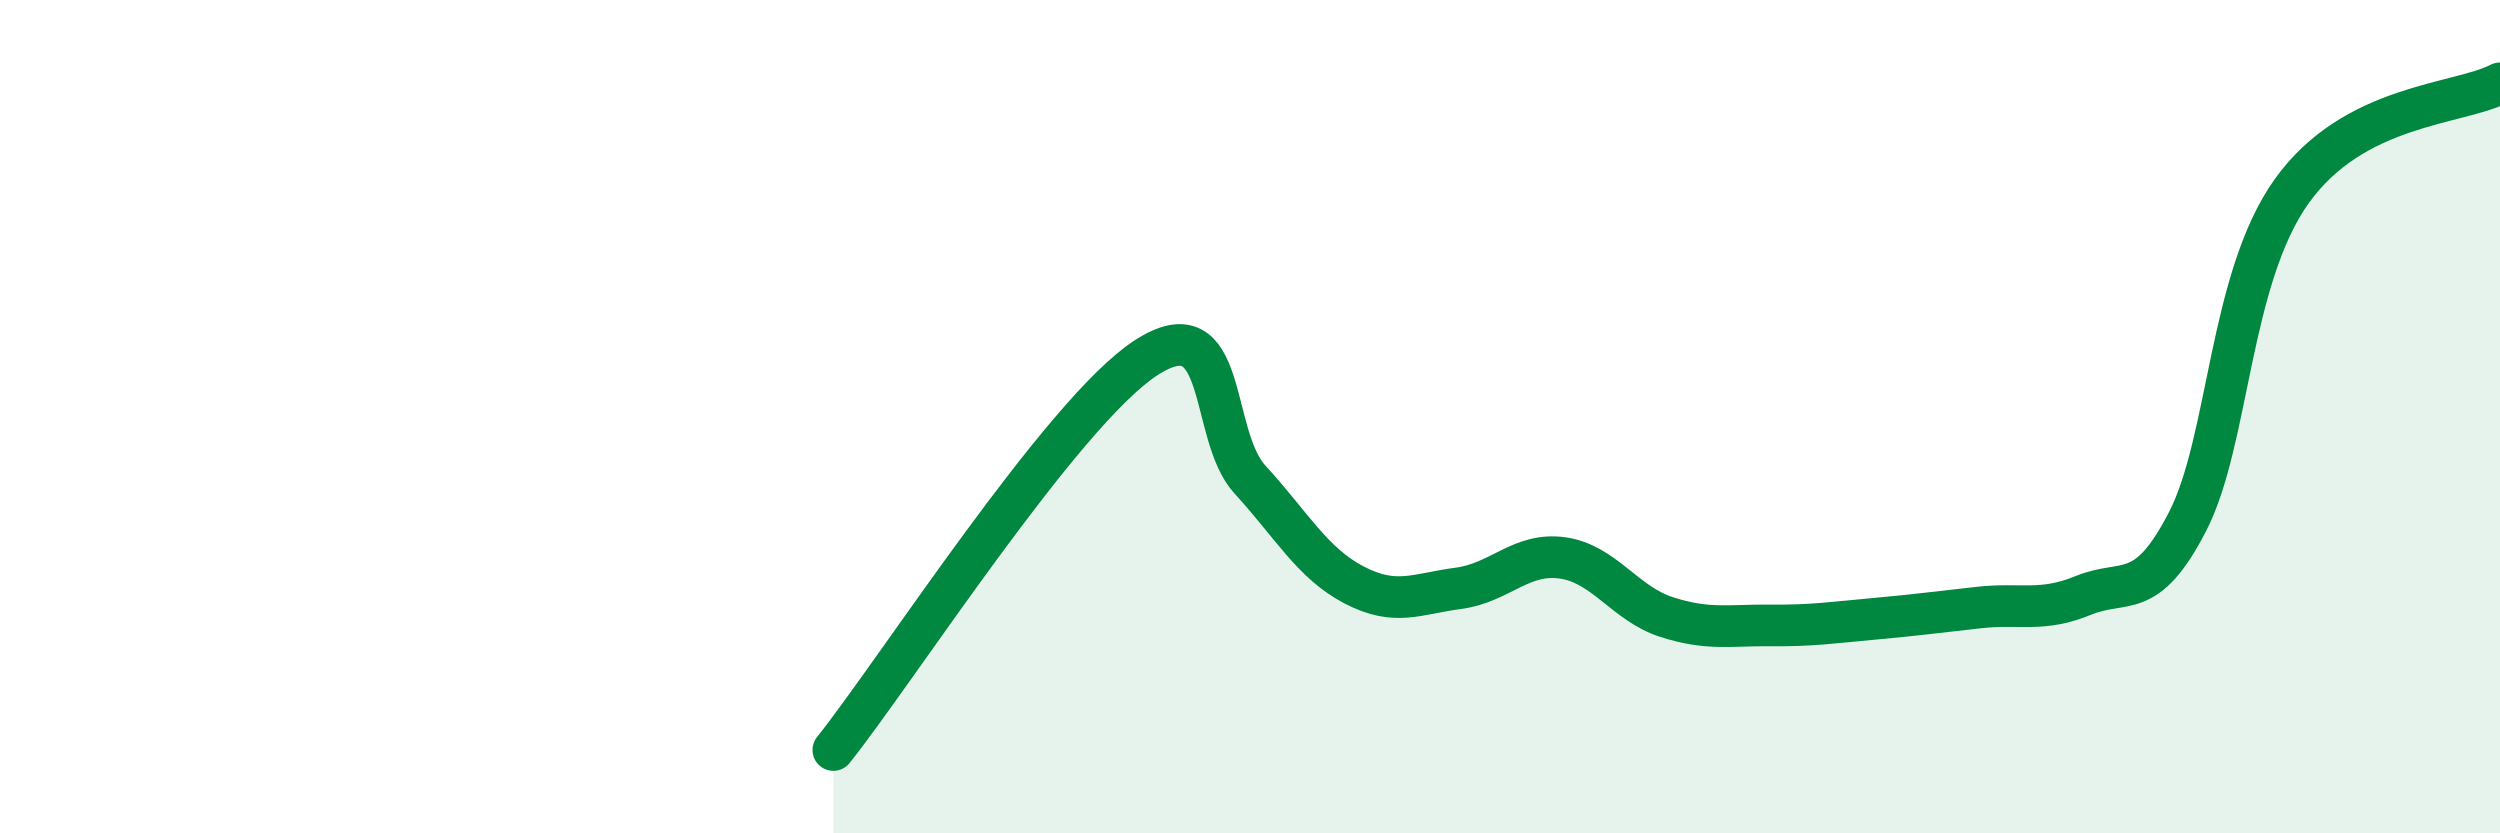
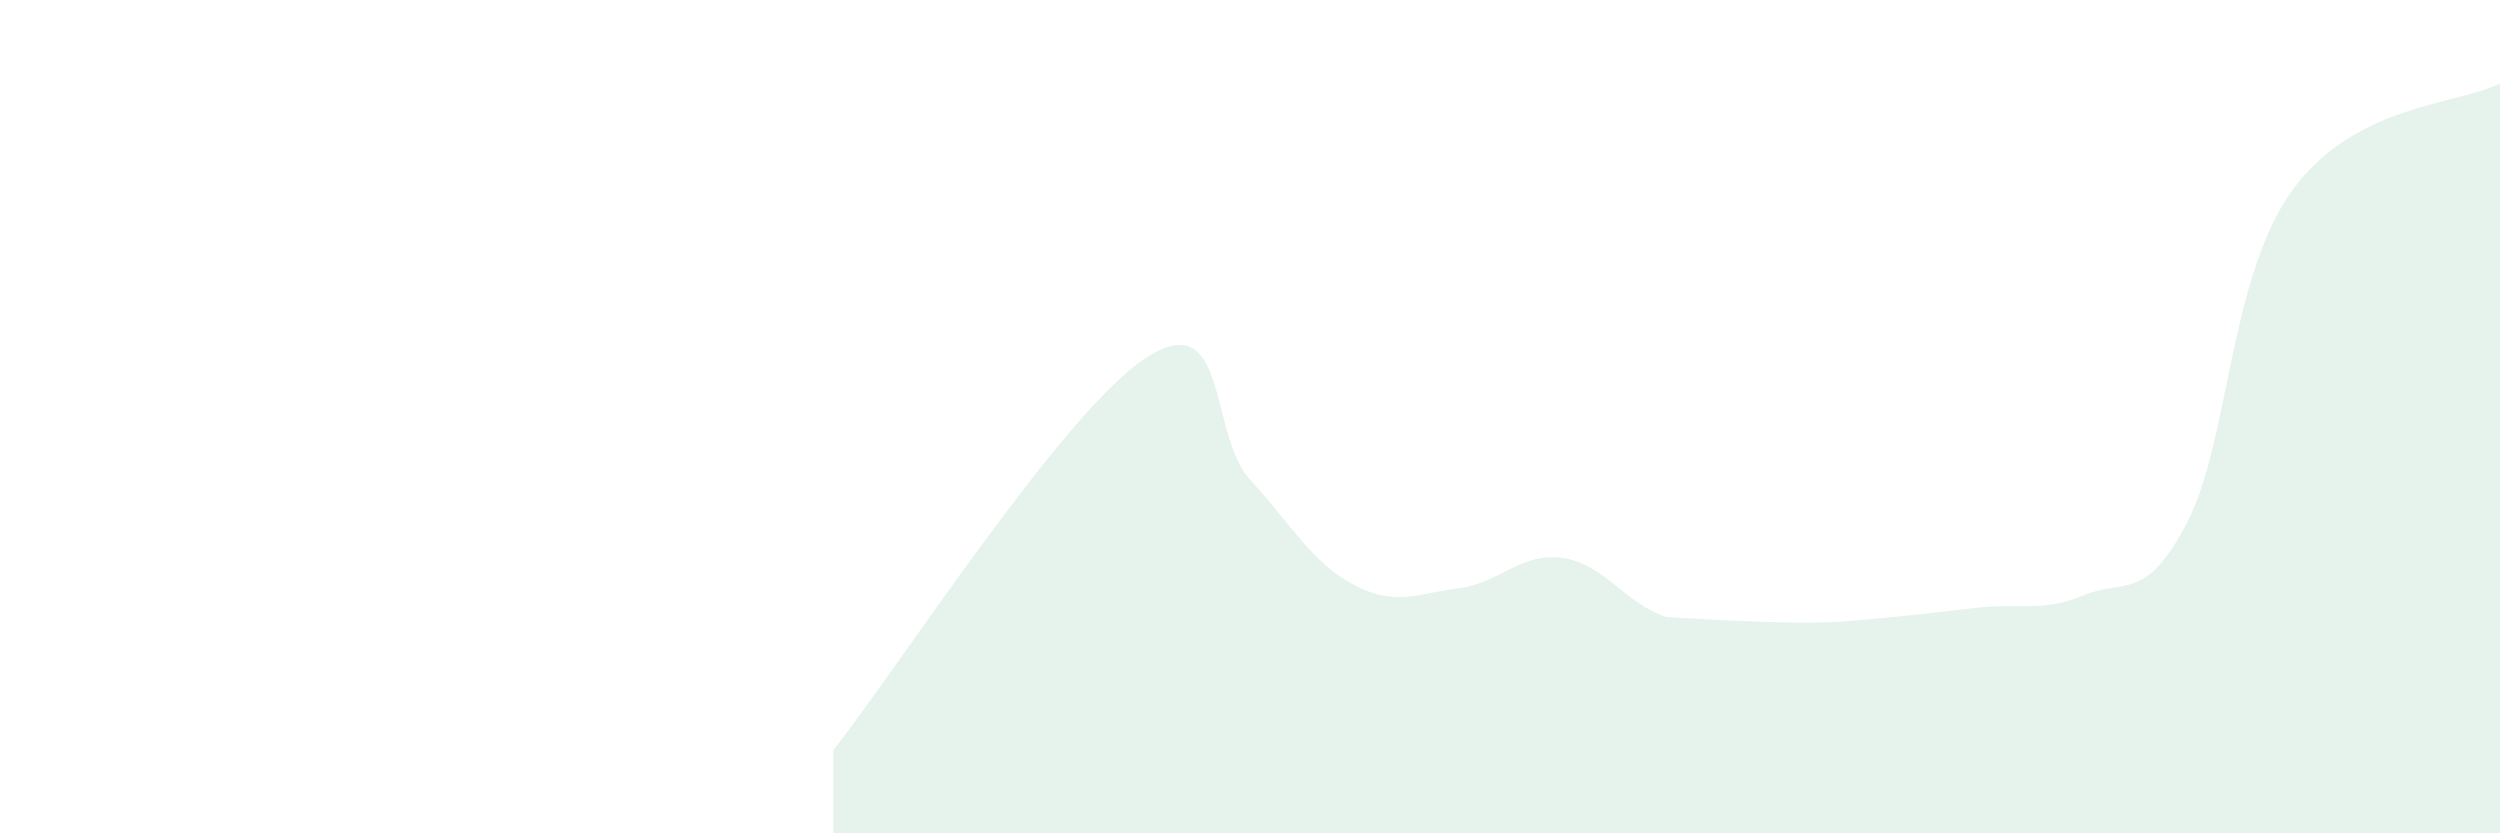
<svg xmlns="http://www.w3.org/2000/svg" width="60" height="20" viewBox="0 0 60 20">
-   <path d="M 20,18 C 21.5,16.12 25.5,9.89 27.5,8.59 C 29.5,7.29 29,10.42 30,11.51 C 31,12.6 31.5,13.52 32.5,14.04 C 33.5,14.56 34,14.25 35,14.12 C 36,13.99 36.5,13.25 37.5,13.39 C 38.5,13.53 39,14.49 40,14.81 C 41,15.13 41.5,15 42.5,15.01 C 43.5,15.02 44,14.94 45,14.85 C 46,14.76 46.5,14.69 47.5,14.58 C 48.5,14.47 49,14.7 50,14.29 C 51,13.88 51.5,14.46 52.5,12.52 C 53.5,10.58 53.5,6.69 55,4.59 C 56.5,2.49 59,2.52 60,2L60 20L20 20Z" fill="#008740" opacity="0.1" stroke-linecap="round" stroke-linejoin="round" />
-   <path d="M 20,18 C 21.5,16.12 25.5,9.89 27.5,8.59 C 29.5,7.29 29,10.42 30,11.51 C 31,12.6 31.5,13.52 32.5,14.04 C 33.5,14.56 34,14.25 35,14.12 C 36,13.99 36.5,13.25 37.5,13.39 C 38.5,13.53 39,14.49 40,14.81 C 41,15.13 41.5,15 42.5,15.01 C 43.5,15.02 44,14.94 45,14.85 C 46,14.76 46.5,14.69 47.5,14.58 C 48.5,14.47 49,14.7 50,14.29 C 51,13.88 51.5,14.46 52.5,12.52 C 53.5,10.58 53.5,6.69 55,4.59 C 56.5,2.49 59,2.52 60,2" stroke="#008740" stroke-width="1" fill="none" stroke-linecap="round" stroke-linejoin="round" />
+   <path d="M 20,18 C 21.5,16.12 25.5,9.89 27.5,8.59 C 29.5,7.29 29,10.42 30,11.51 C 31,12.6 31.5,13.52 32.5,14.04 C 33.5,14.56 34,14.25 35,14.12 C 36,13.99 36.5,13.25 37.5,13.39 C 38.5,13.53 39,14.49 40,14.81 C 43.5,15.02 44,14.94 45,14.85 C 46,14.76 46.5,14.69 47.5,14.58 C 48.5,14.47 49,14.7 50,14.29 C 51,13.88 51.5,14.46 52.5,12.52 C 53.5,10.58 53.5,6.69 55,4.59 C 56.5,2.49 59,2.52 60,2L60 20L20 20Z" fill="#008740" opacity="0.1" stroke-linecap="round" stroke-linejoin="round" />
</svg>